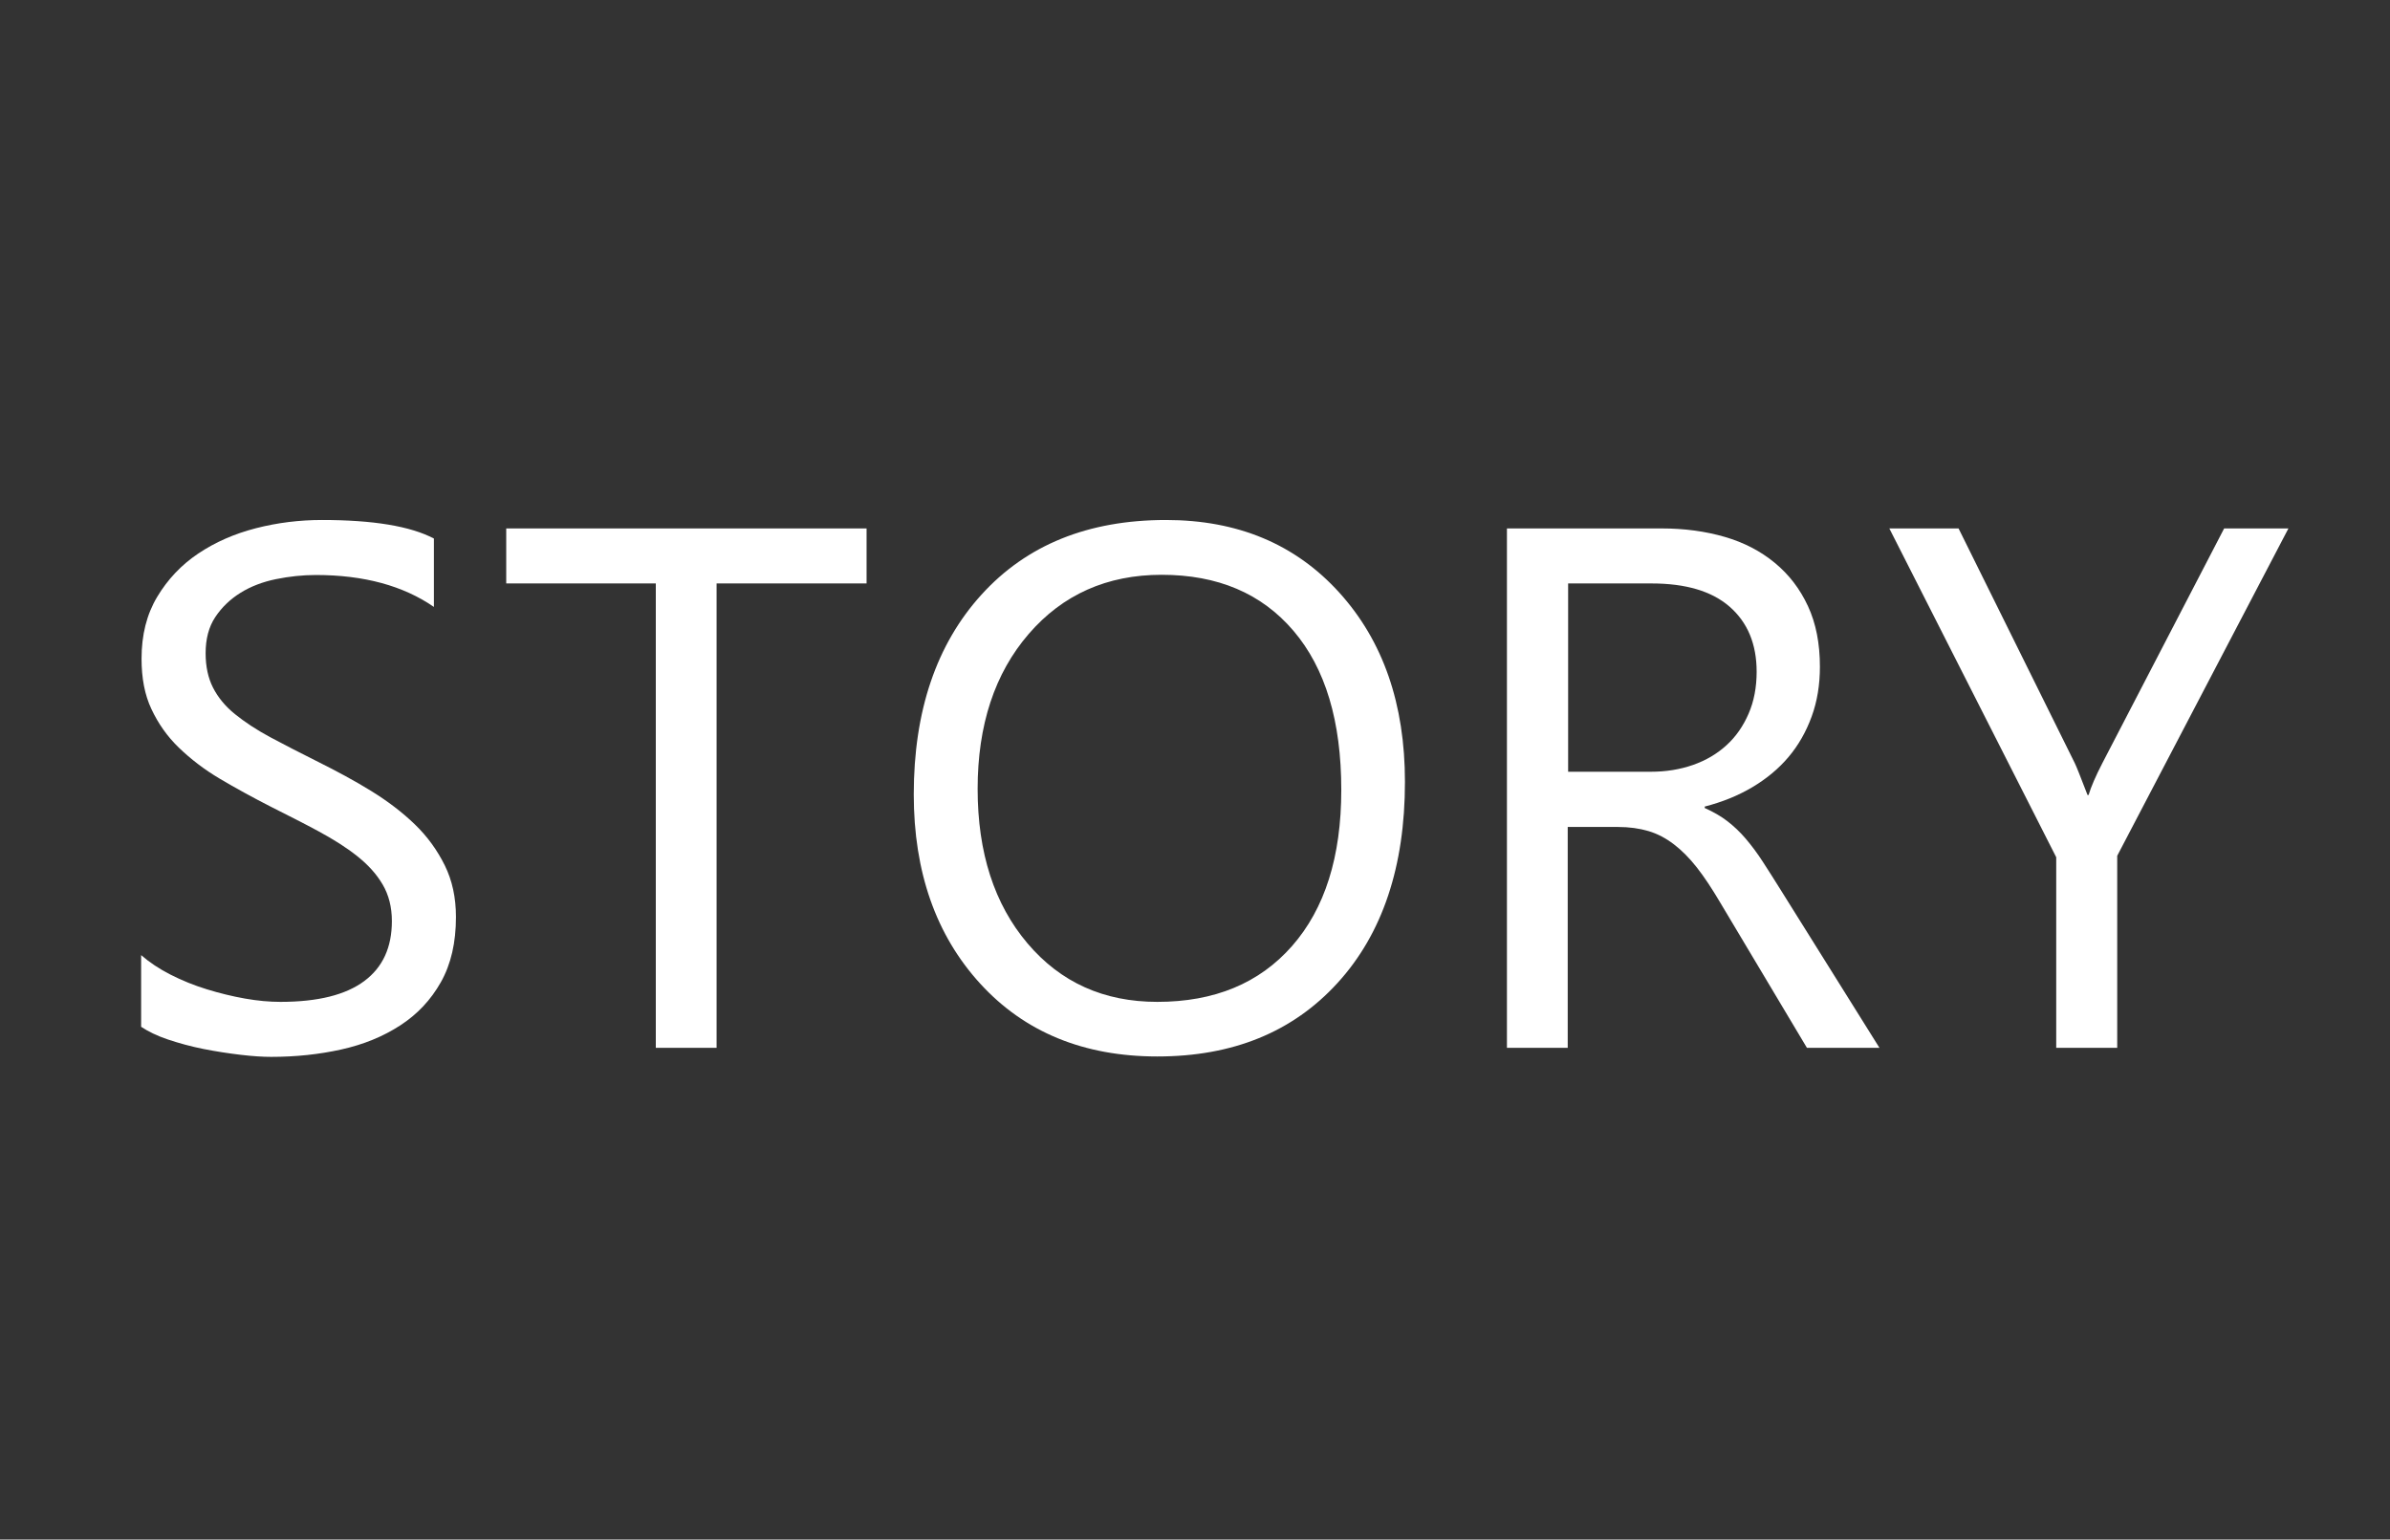
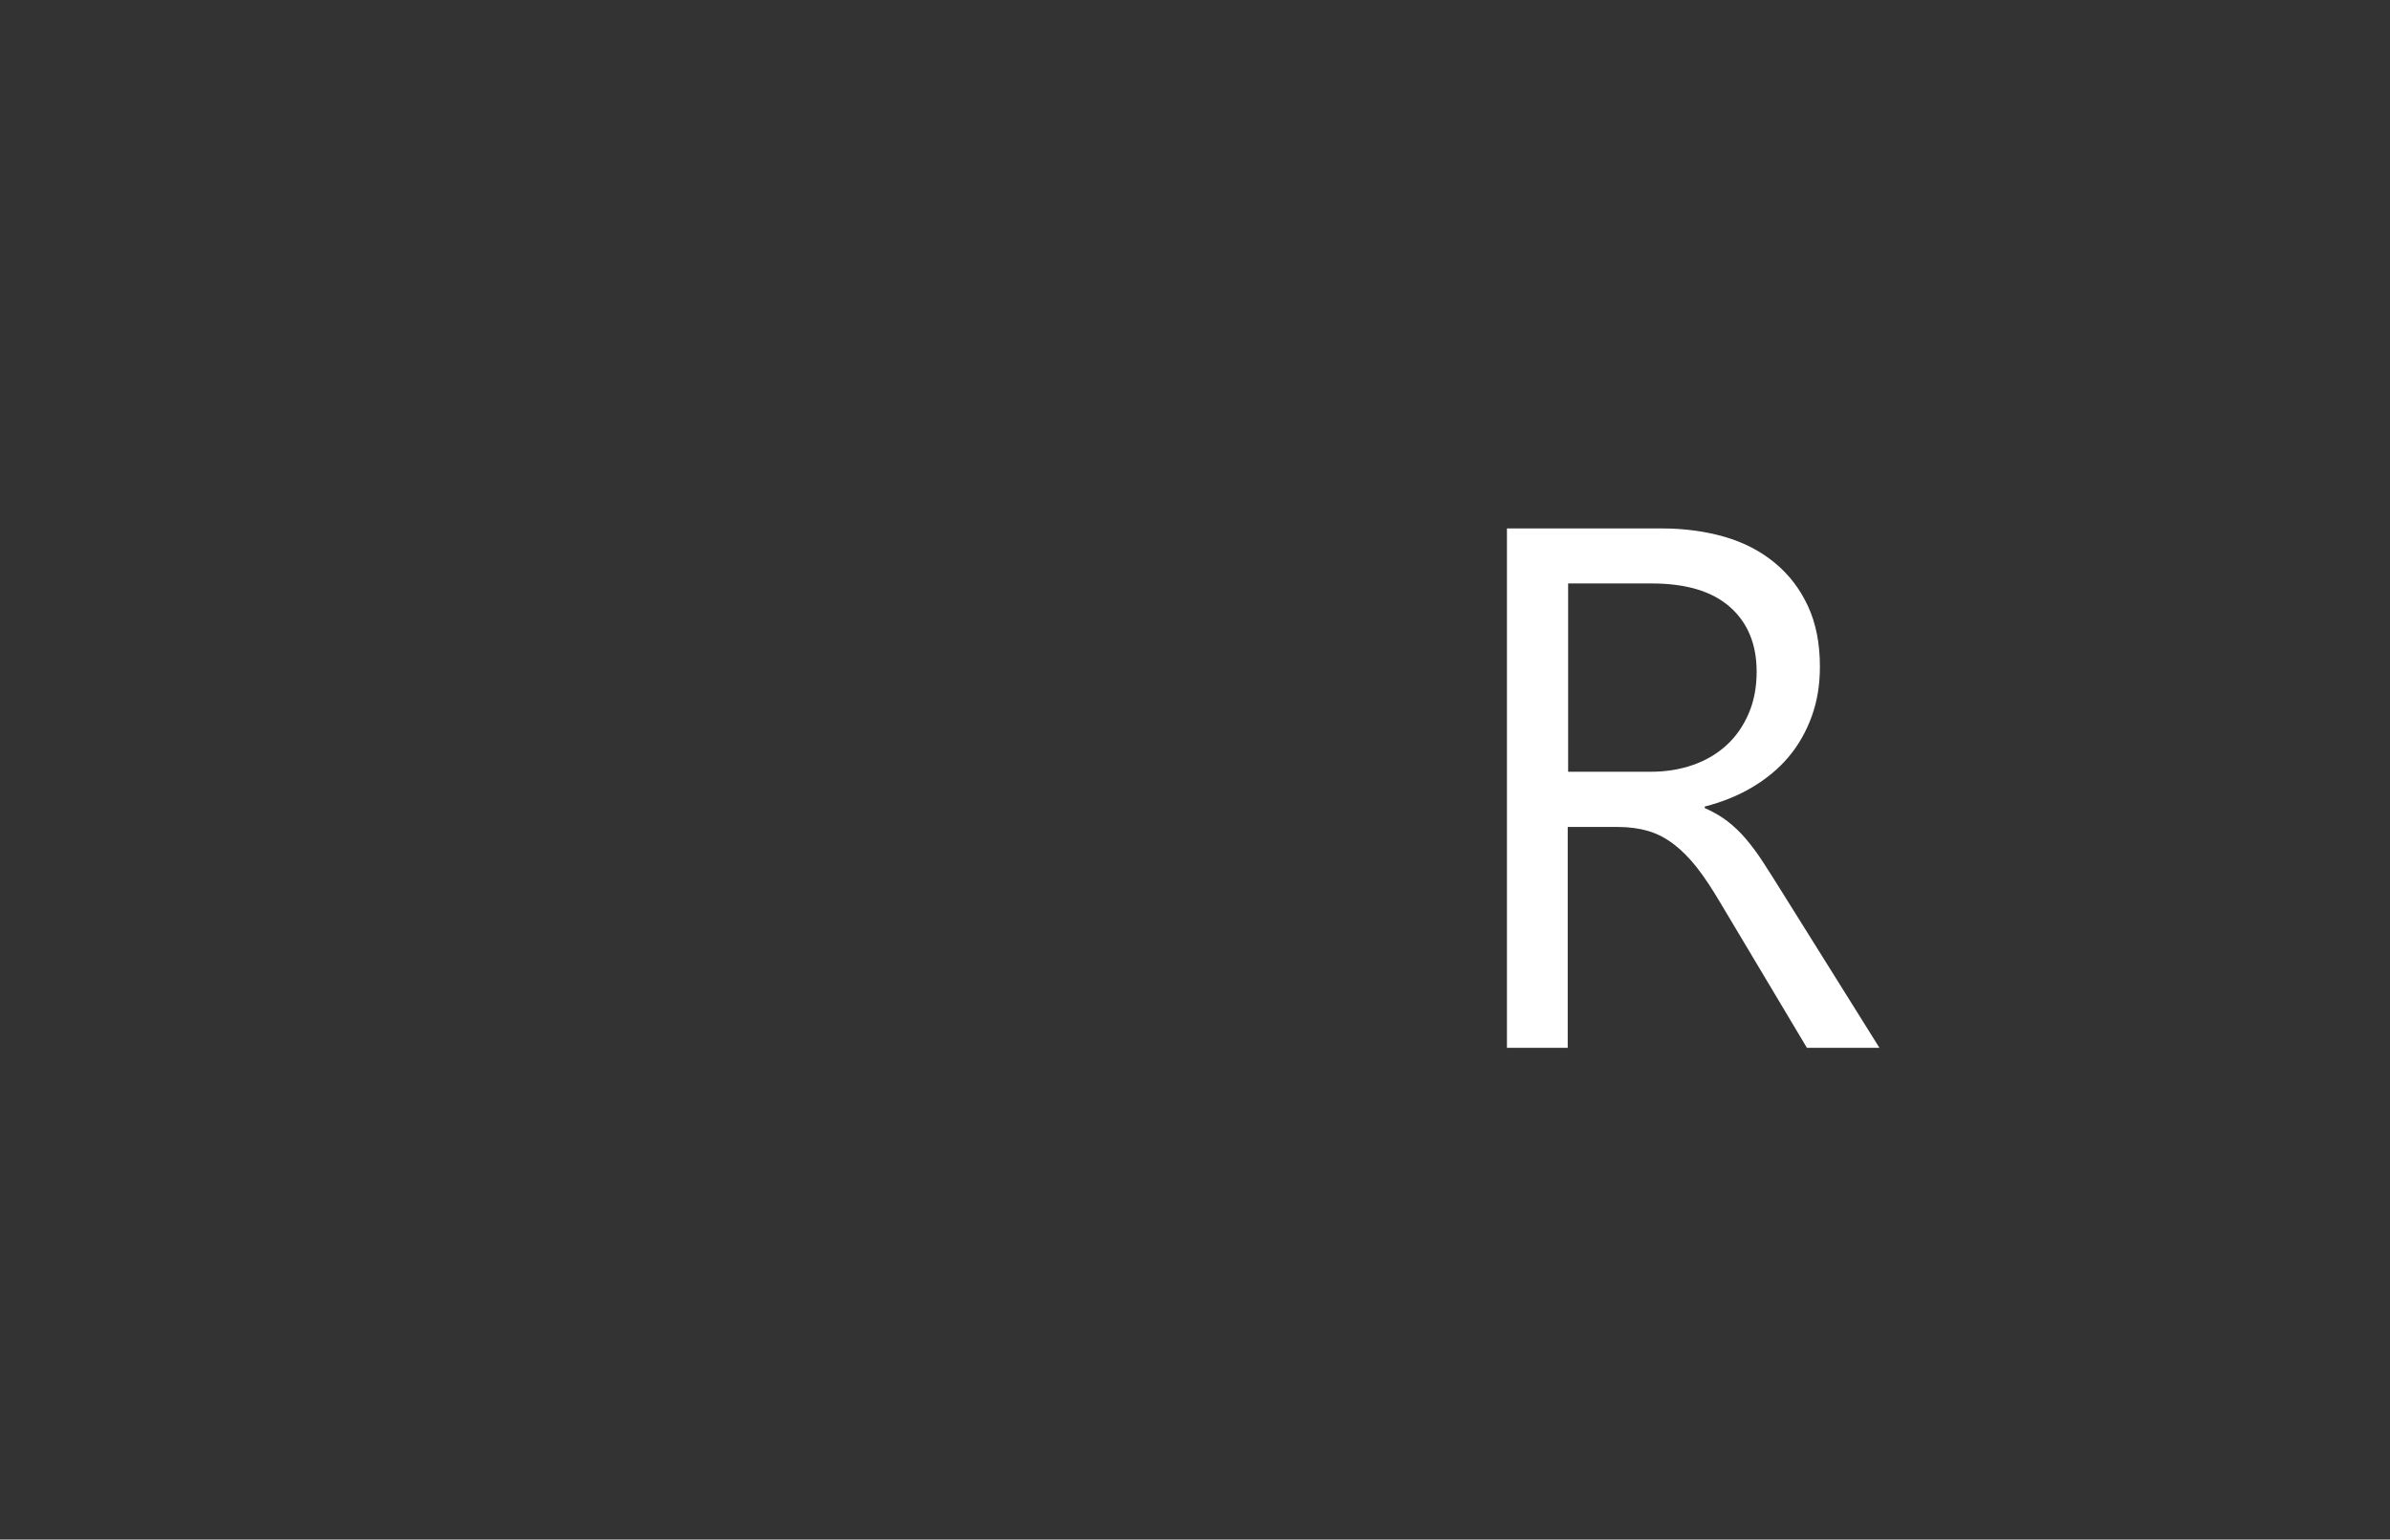
<svg xmlns="http://www.w3.org/2000/svg" version="1.1" x="0px" y="0px" viewBox="0 0 116 74.73" style="enable-background:new 0 0 116 74.73;" xml:space="preserve">
  <rect x="0" y="0" width="116" height="74.73" fill="#333333" stroke="none" />
  <style type="text/css">
	.st0{fill:#B4B7B6;}
	.st1{fill:url(#SVGID_1_);}
	.st2{opacity:0.9;fill:#E5E5E5;}
	.st3{fill:#CBCBCB;}
	.st4{fill:#E5E5E5;}
	.st5{fill:#666666;}
	.st6{fill:#29AAE1;}
	.st7{fill:#F6921E;}
	.st8{fill:#FFFFFF;}
	.st9{fill:#F05A24;}
	.st10{fill:#333333;}
	.st11{opacity:0.9;fill:#EFE9D3;}
	.st12{fill:#FCF151;}
	.st13{fill:#0071BB;}
	.st14{fill:#C0272D;}
	.st15{fill:none;stroke:#808080;stroke-width:2;stroke-miterlimit:10;}
	.st16{stroke:#000000;stroke-width:2;stroke-miterlimit:10;}
	.st17{fill:none;stroke:#808080;stroke-width:1.472;stroke-miterlimit:10;}
	.st18{opacity:0.9;}
	.st19{fill:#EFE9D3;}
</style>
  <g id="レイヤー_2">
</g>
  <g id="レイヤー_1">
    <g>
      <g>
-         <path class="st8" d="M6.85,49.84v-3.48c0.4,0.35,0.88,0.67,1.43,0.95s1.14,0.52,1.76,0.71s1.23,0.34,1.85,0.45     s1.2,0.16,1.72,0.16c1.82,0,3.17-0.34,4.07-1.01s1.34-1.64,1.34-2.91c0-0.68-0.15-1.27-0.45-1.78s-0.71-0.96-1.24-1.38     s-1.15-0.81-1.87-1.2s-1.5-0.78-2.33-1.2c-0.88-0.45-1.7-0.9-2.46-1.35s-1.42-0.96-1.99-1.51s-1-1.17-1.33-1.87     s-0.48-1.51-0.48-2.45c0-1.15,0.25-2.15,0.76-3s1.17-1.55,1.99-2.1s1.75-0.96,2.8-1.23s2.12-0.4,3.21-0.4     c2.48,0,4.29,0.3,5.43,0.9v3.32c-1.49-1.03-3.4-1.55-5.73-1.55c-0.64,0-1.29,0.07-1.93,0.2s-1.22,0.35-1.72,0.66     s-0.91,0.7-1.23,1.18s-0.47,1.07-0.47,1.76c0,0.64,0.12,1.2,0.36,1.67s0.59,0.9,1.06,1.28s1.04,0.76,1.71,1.12     s1.45,0.76,2.33,1.2c0.9,0.45,1.76,0.91,2.57,1.41s1.52,1.04,2.13,1.63s1.09,1.26,1.45,1.99s0.54,1.56,0.54,2.5     c0,1.24-0.24,2.29-0.73,3.16s-1.14,1.56-1.97,2.1s-1.78,0.93-2.86,1.17s-2.21,0.36-3.41,0.36c-0.4,0-0.89-0.03-1.48-0.1     s-1.18-0.16-1.79-0.28s-1.19-0.28-1.73-0.46S7.18,50.06,6.85,49.84z" />
-         <path class="st8" d="M42.06,28.32h-7.28v22.54h-2.95V28.32h-7.26v-2.67h17.49V28.32z" />
-         <path class="st8" d="M56.17,51.28c-3.57,0-6.44-1.18-8.59-3.53s-3.23-5.42-3.23-9.19c0-4.05,1.1-7.29,3.29-9.7     s5.17-3.62,8.95-3.62c3.48,0,6.28,1.17,8.41,3.52s3.19,5.41,3.19,9.19c0,4.11-1.09,7.37-3.27,9.76S59.83,51.28,56.17,51.28z      M56.38,27.9c-2.65,0-4.8,0.96-6.45,2.87s-2.48,4.42-2.48,7.52s0.81,5.6,2.42,7.5s3.71,2.84,6.3,2.84c2.77,0,4.95-0.9,6.54-2.71     s2.39-4.33,2.39-7.58c0-3.33-0.77-5.9-2.32-7.72S59.1,27.9,56.38,27.9z" />
        <path class="st8" d="M91.22,50.86h-3.52l-4.22-7.07c-0.39-0.66-0.76-1.22-1.12-1.68s-0.74-0.84-1.12-1.13s-0.79-0.51-1.23-0.64     s-0.93-0.2-1.49-0.2h-2.43v10.72h-2.95V25.65h7.52c1.1,0,2.12,0.14,3.05,0.41s1.74,0.69,2.43,1.26s1.22,1.26,1.61,2.1     s0.58,1.82,0.58,2.94c0,0.88-0.13,1.68-0.4,2.42s-0.64,1.39-1.12,1.96s-1.07,1.06-1.76,1.47s-1.46,0.72-2.31,0.94v0.07     c0.42,0.19,0.79,0.4,1.1,0.64s0.61,0.52,0.89,0.85s0.56,0.7,0.83,1.12s0.58,0.9,0.92,1.45L91.22,50.86z M76.11,28.32v9.14h4.01     c0.74,0,1.42-0.11,2.05-0.33s1.17-0.54,1.63-0.96s0.81-0.93,1.07-1.53s0.39-1.28,0.39-2.03c0-1.35-0.44-2.4-1.31-3.16     s-2.14-1.13-3.79-1.13H76.11z" />
-         <path class="st8" d="M111.07,25.65l-8.31,15.89v9.32H99.8v-9.25l-8.1-15.96h3.36l5.64,11.39c0.07,0.14,0.28,0.66,0.62,1.55h0.05     c0.12-0.4,0.34-0.91,0.67-1.55l5.91-11.39H111.07z" />
      </g>
    </g>
  </g>
</svg>